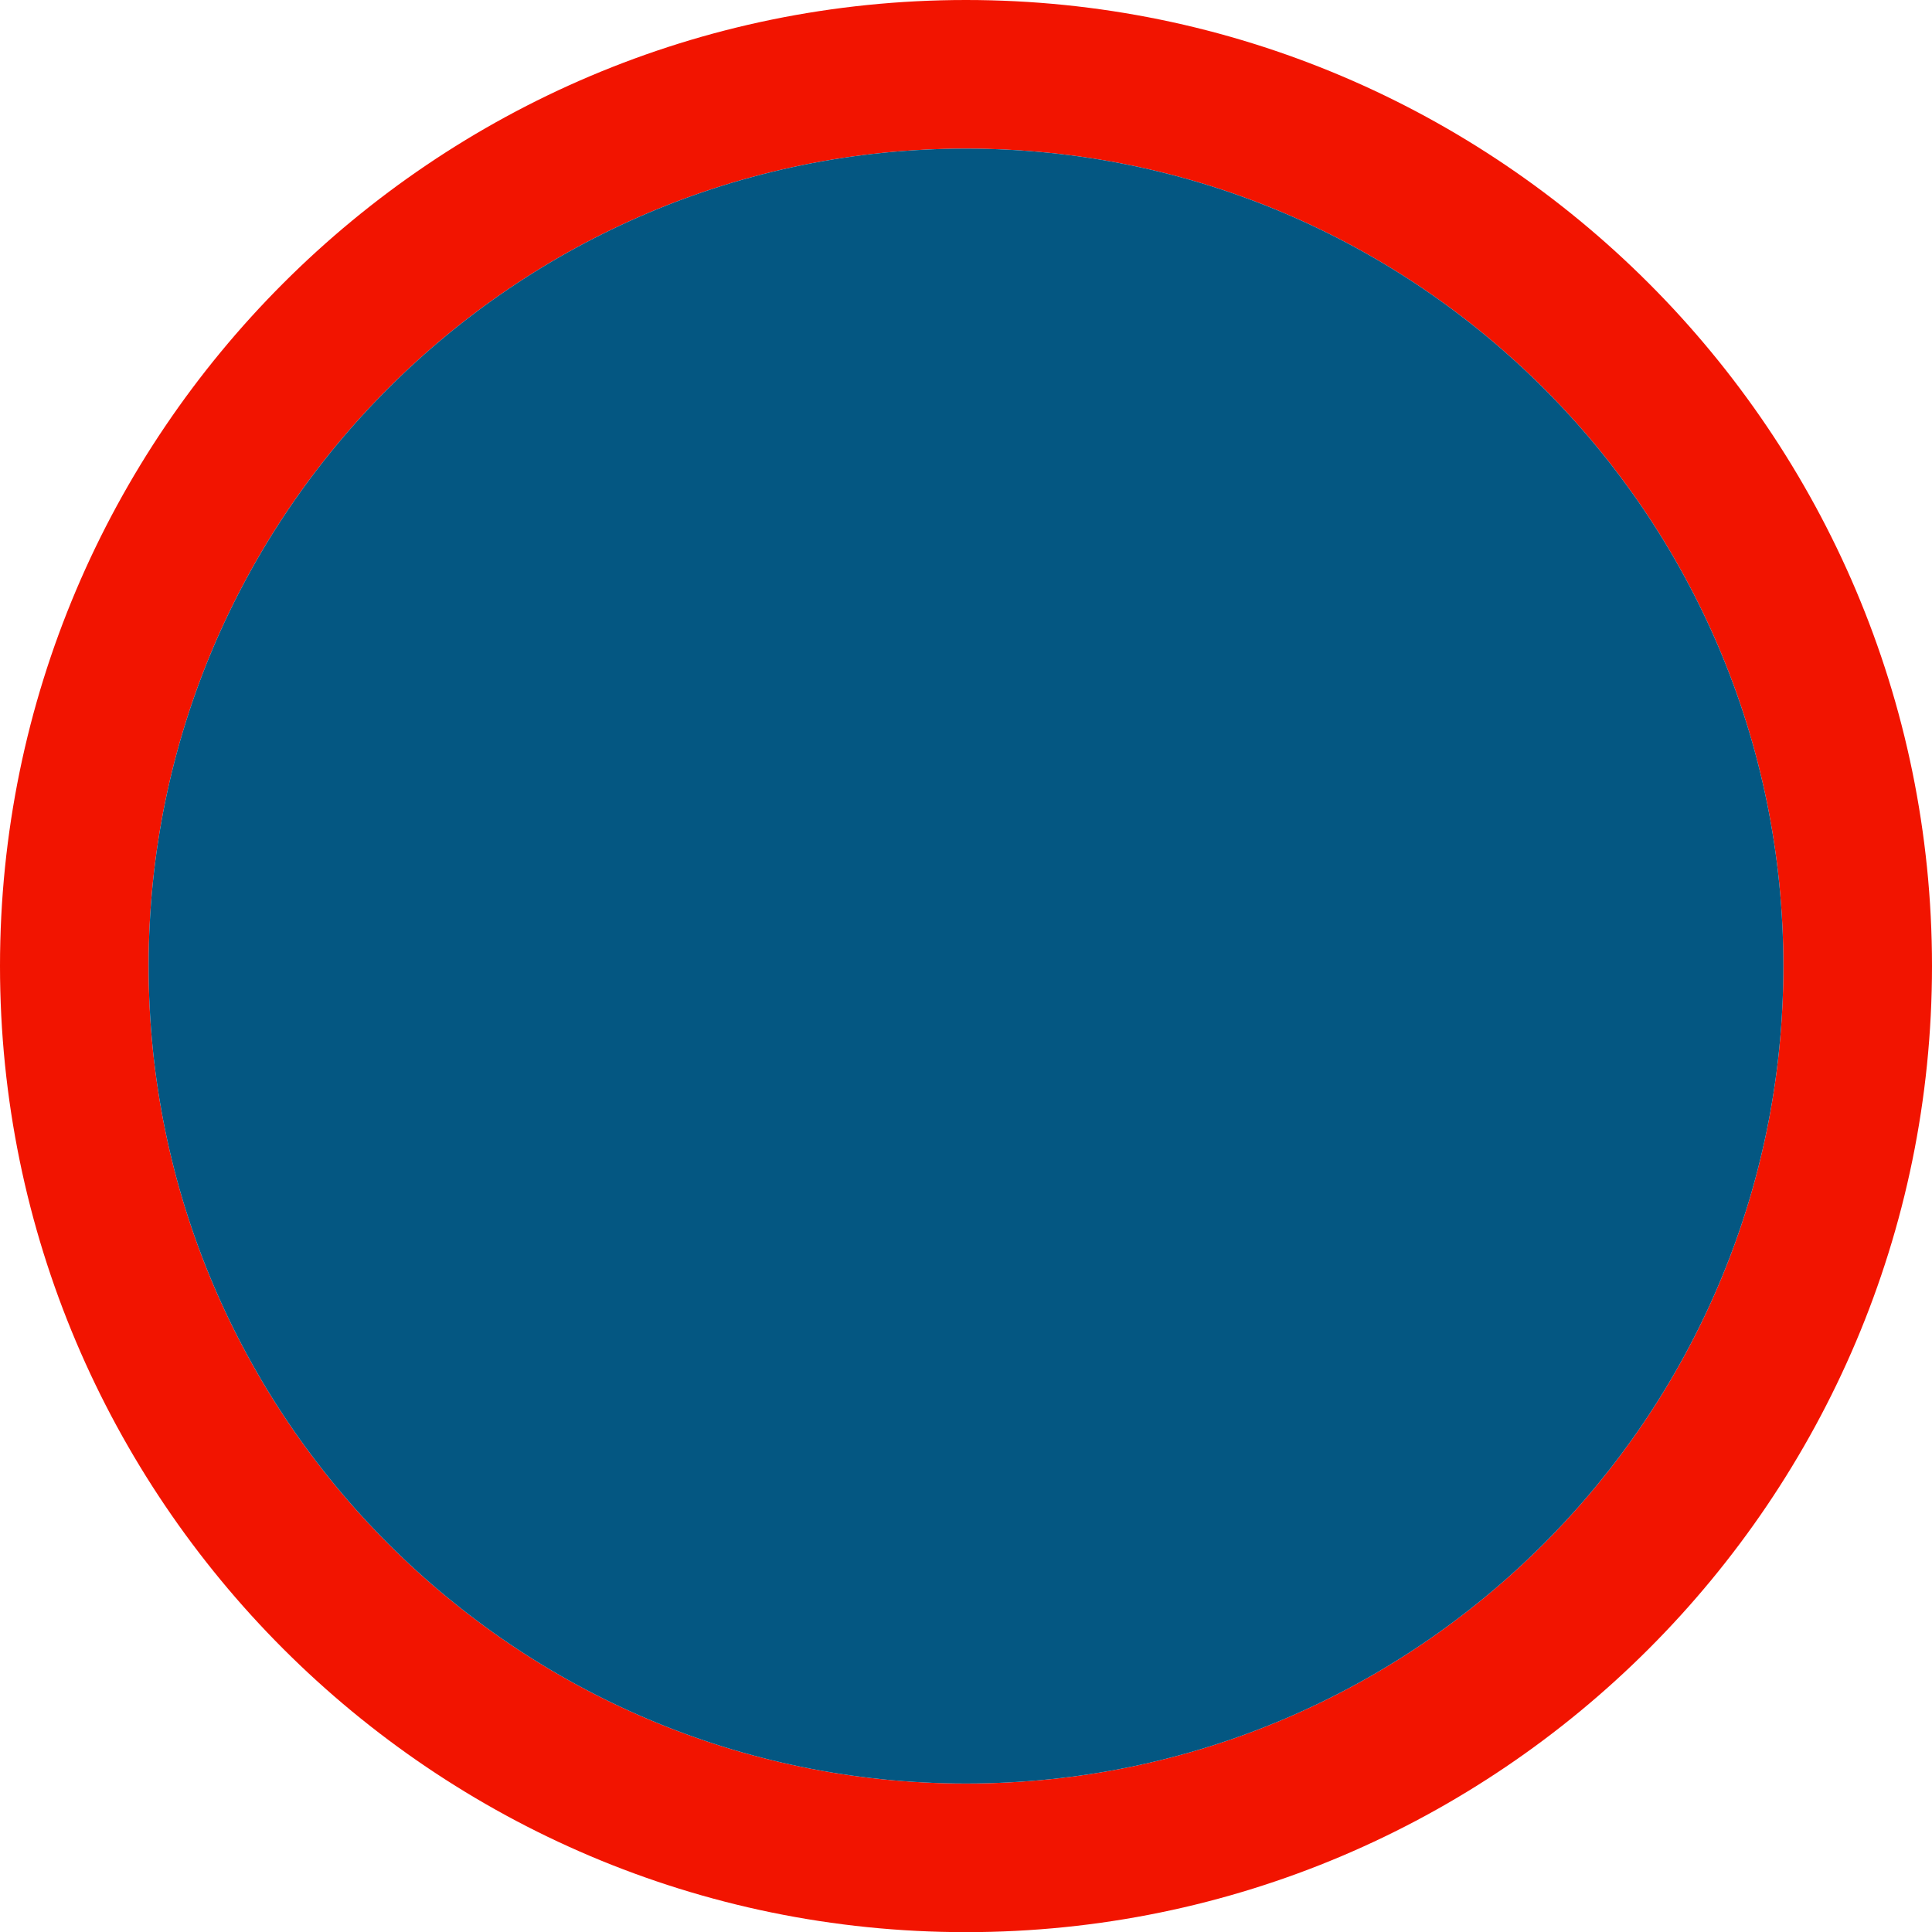
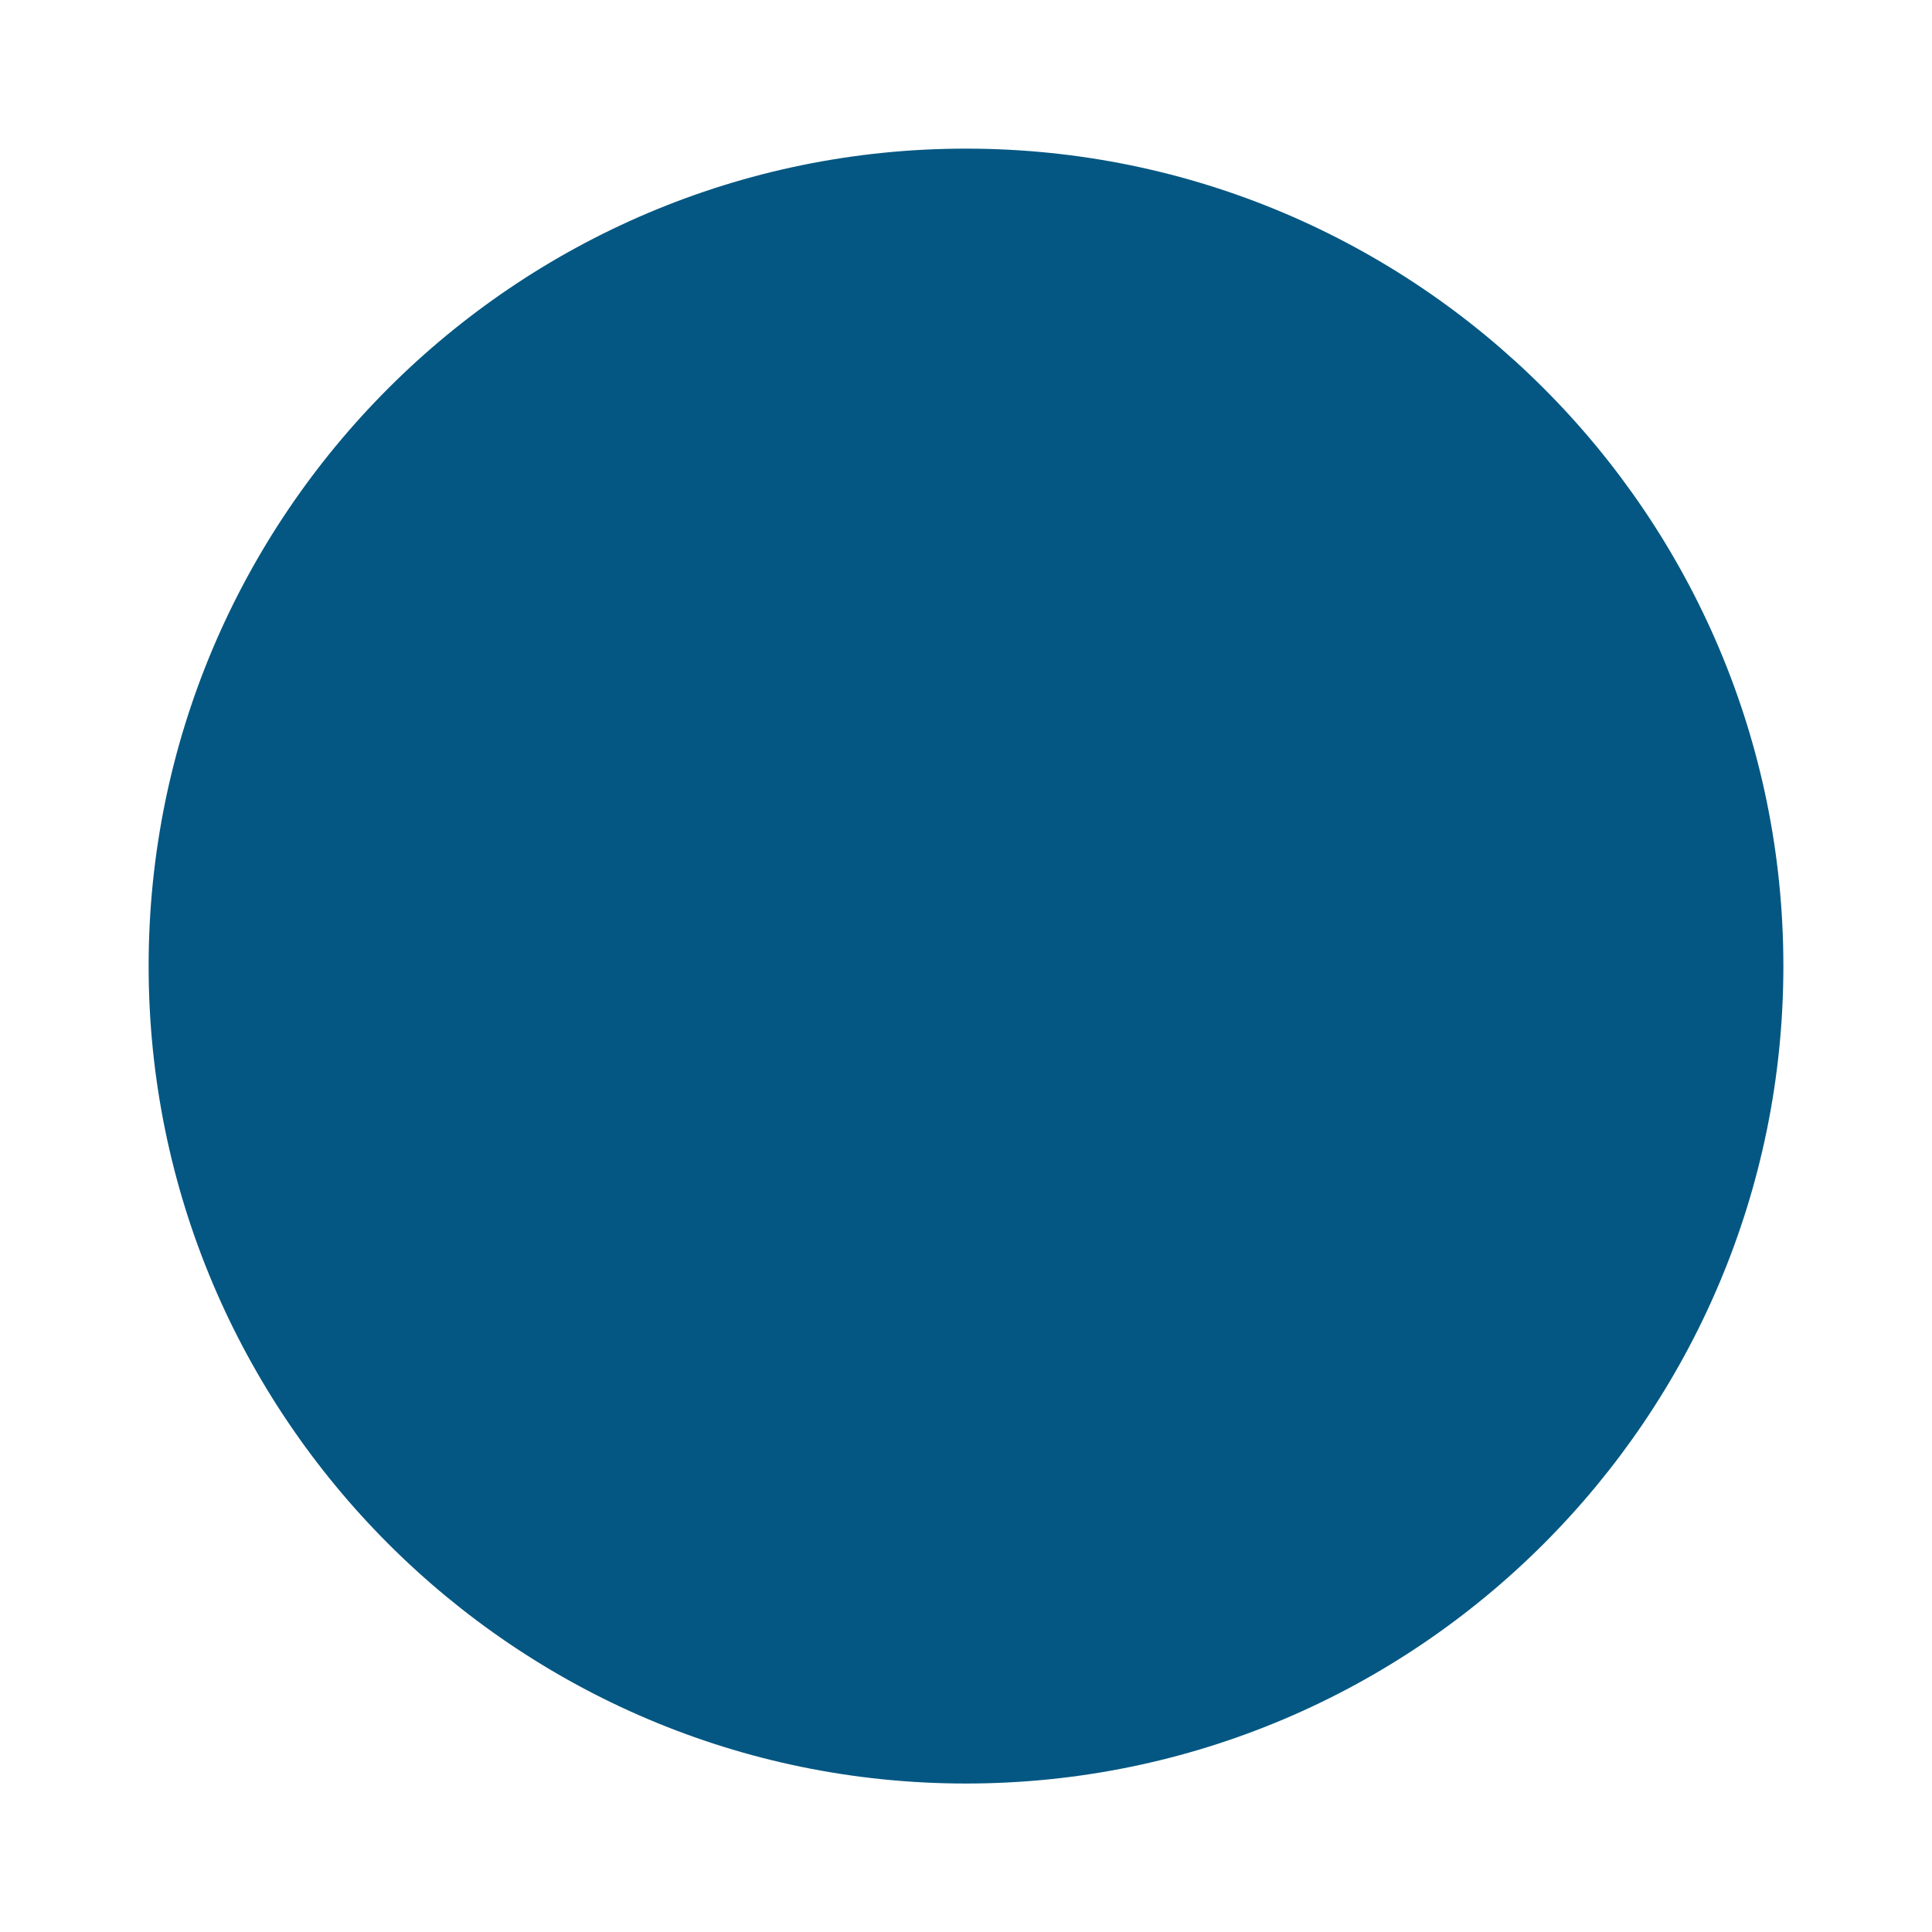
<svg xmlns="http://www.w3.org/2000/svg" enable-background="new 0.125 0.375 38.997 39" fill="#000000" height="39px" id="Layer_1" version="1.1" viewBox="0.125 0.375 38.997 39" width="38.997px" x="0px" xml:space="preserve" y="0px">
  <g id="Change1">
-     <path d="M19.623,39.375c-10.751,0-19.498-8.748-19.498-19.501c0-10.752,8.747-19.499,19.498-19.499   c10.752,0,19.499,8.747,19.499,19.499C39.122,30.627,30.375,39.375,19.623,39.375z M19.623,3.375   c-9.097,0-16.498,7.401-16.498,16.499c0,9.099,7.401,16.501,16.498,16.501c9.098,0,16.499-7.402,16.499-16.501   C36.122,10.776,28.721,3.375,19.623,3.375z" fill="#f21400" />
-   </g>
+     </g>
  <g id="Change2">
    <path d="M19.623,3.375c-9.097,0-16.498,7.401-16.498,16.499c0,9.099,7.401,16.501,16.498,16.501   c9.098,0,16.499-7.402,16.499-16.501C36.122,10.776,28.721,3.375,19.623,3.375z" fill="#045782" />
  </g>
</svg>